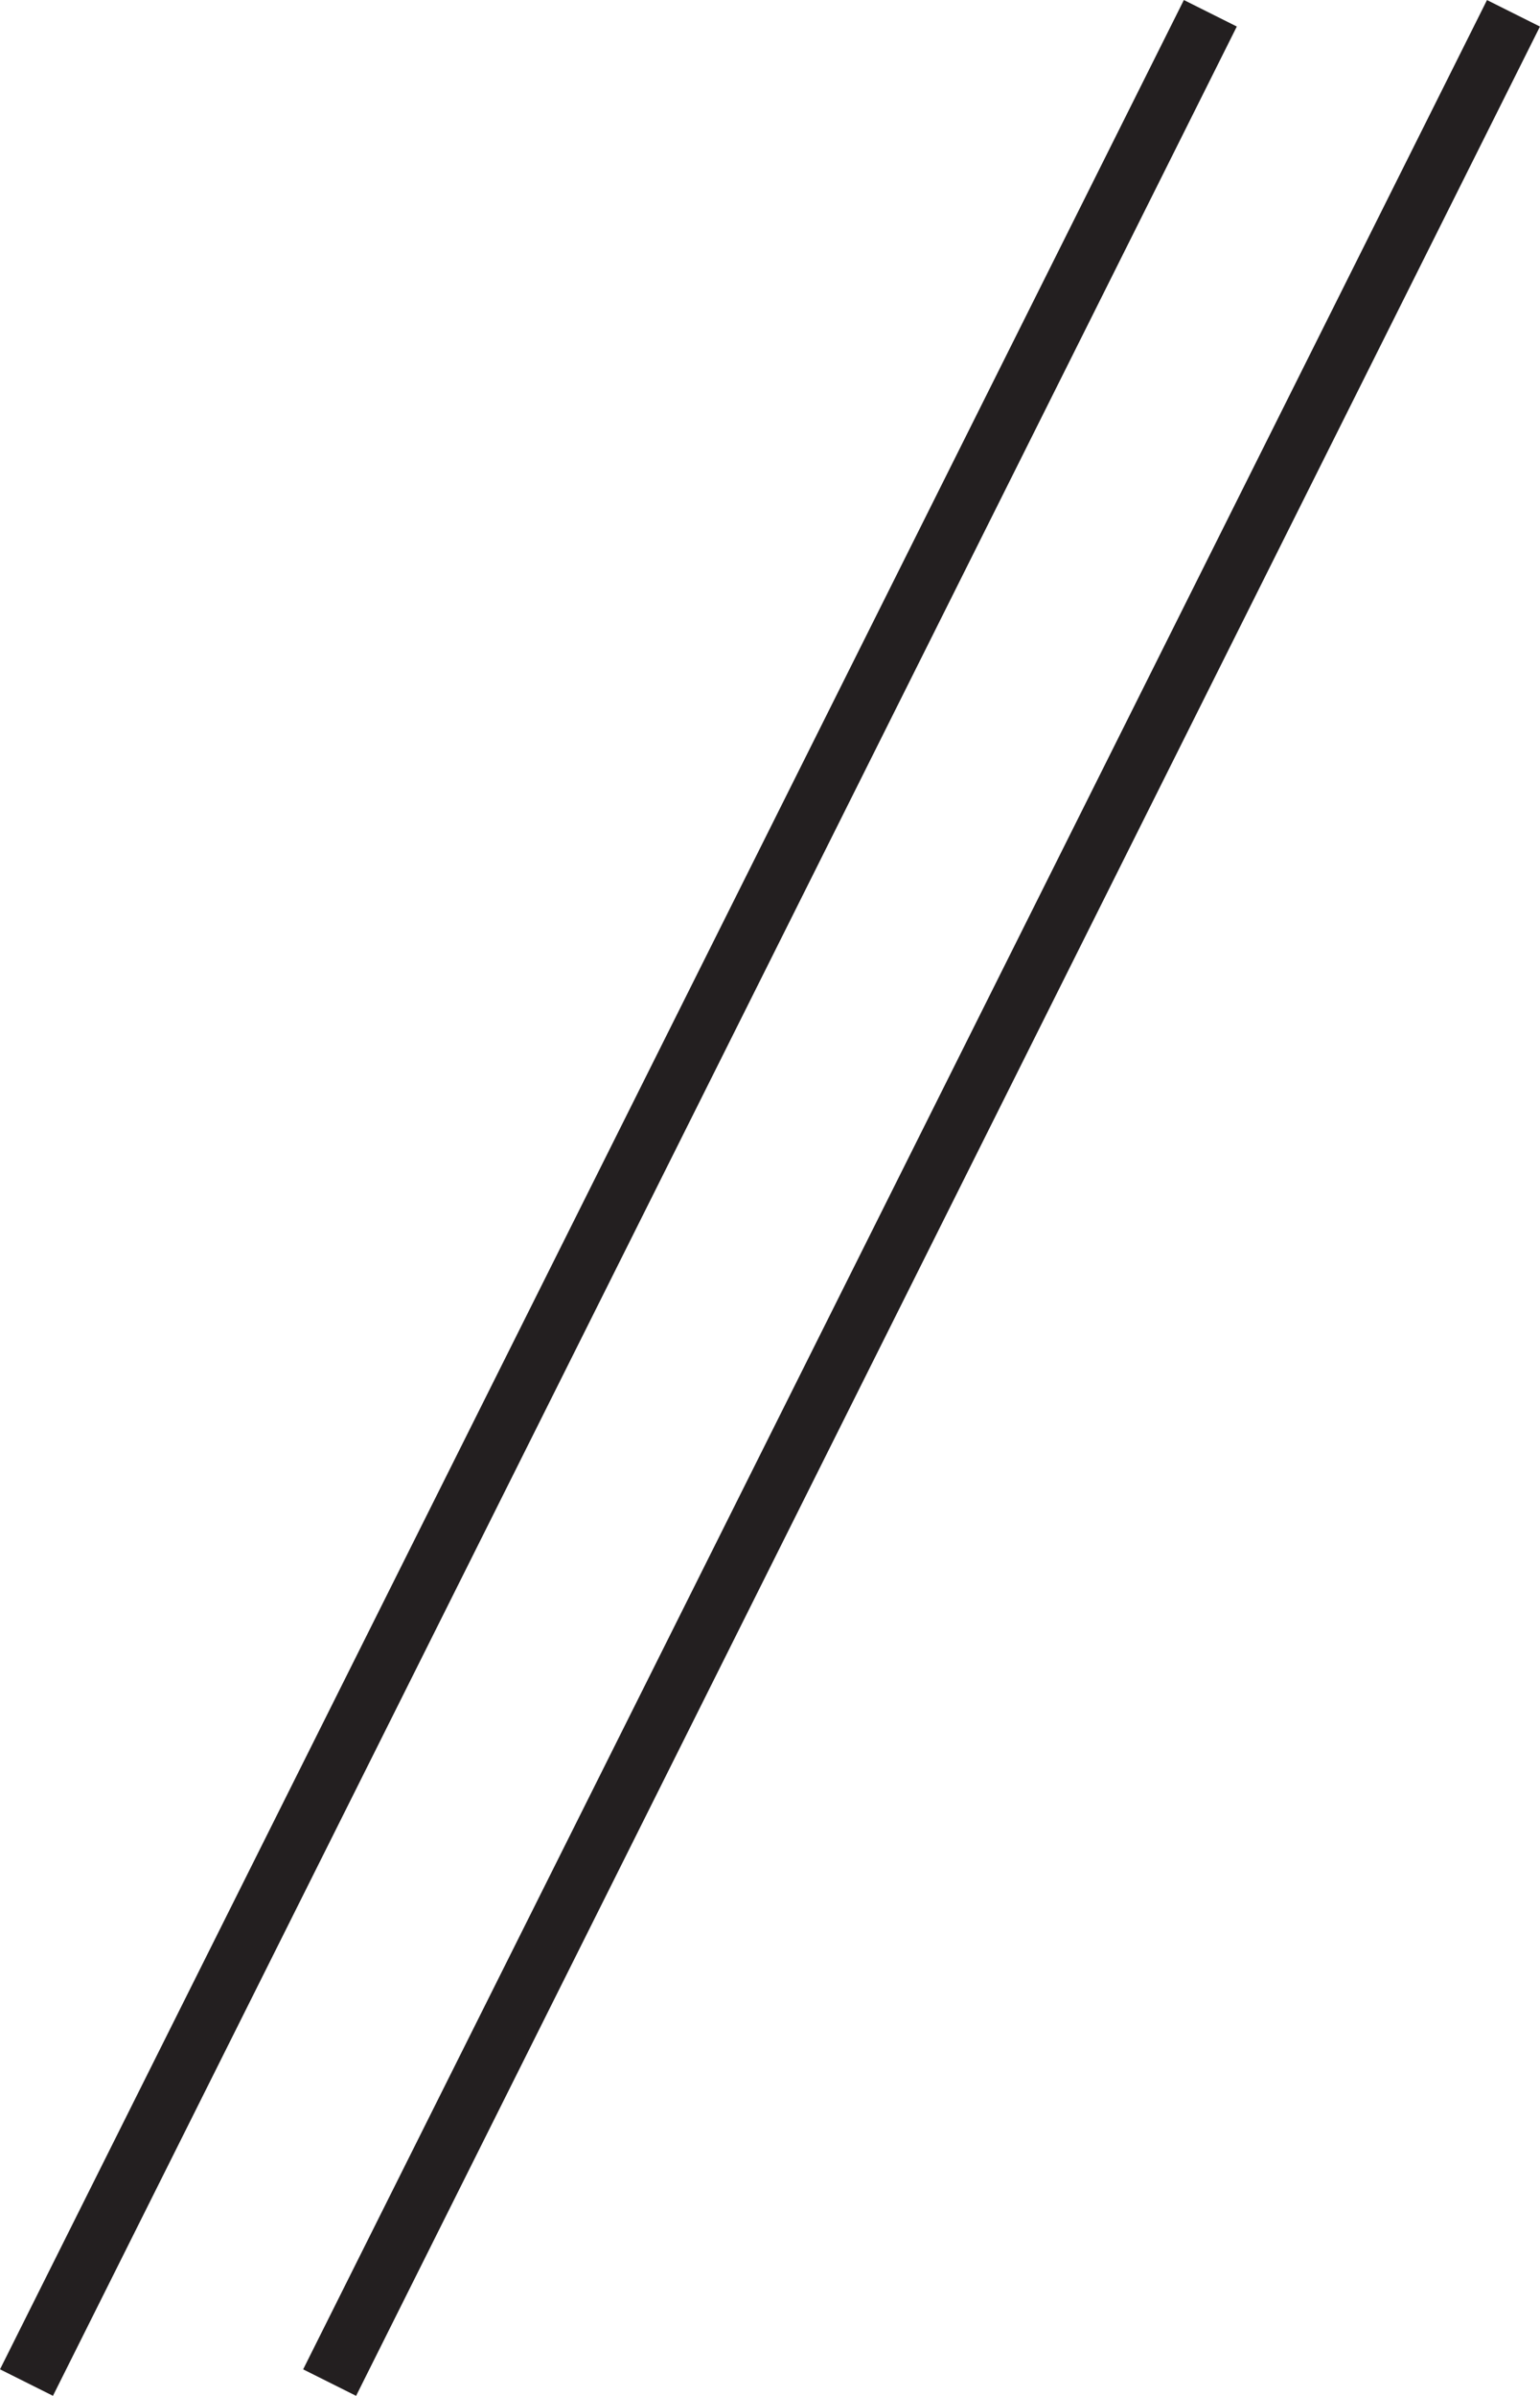
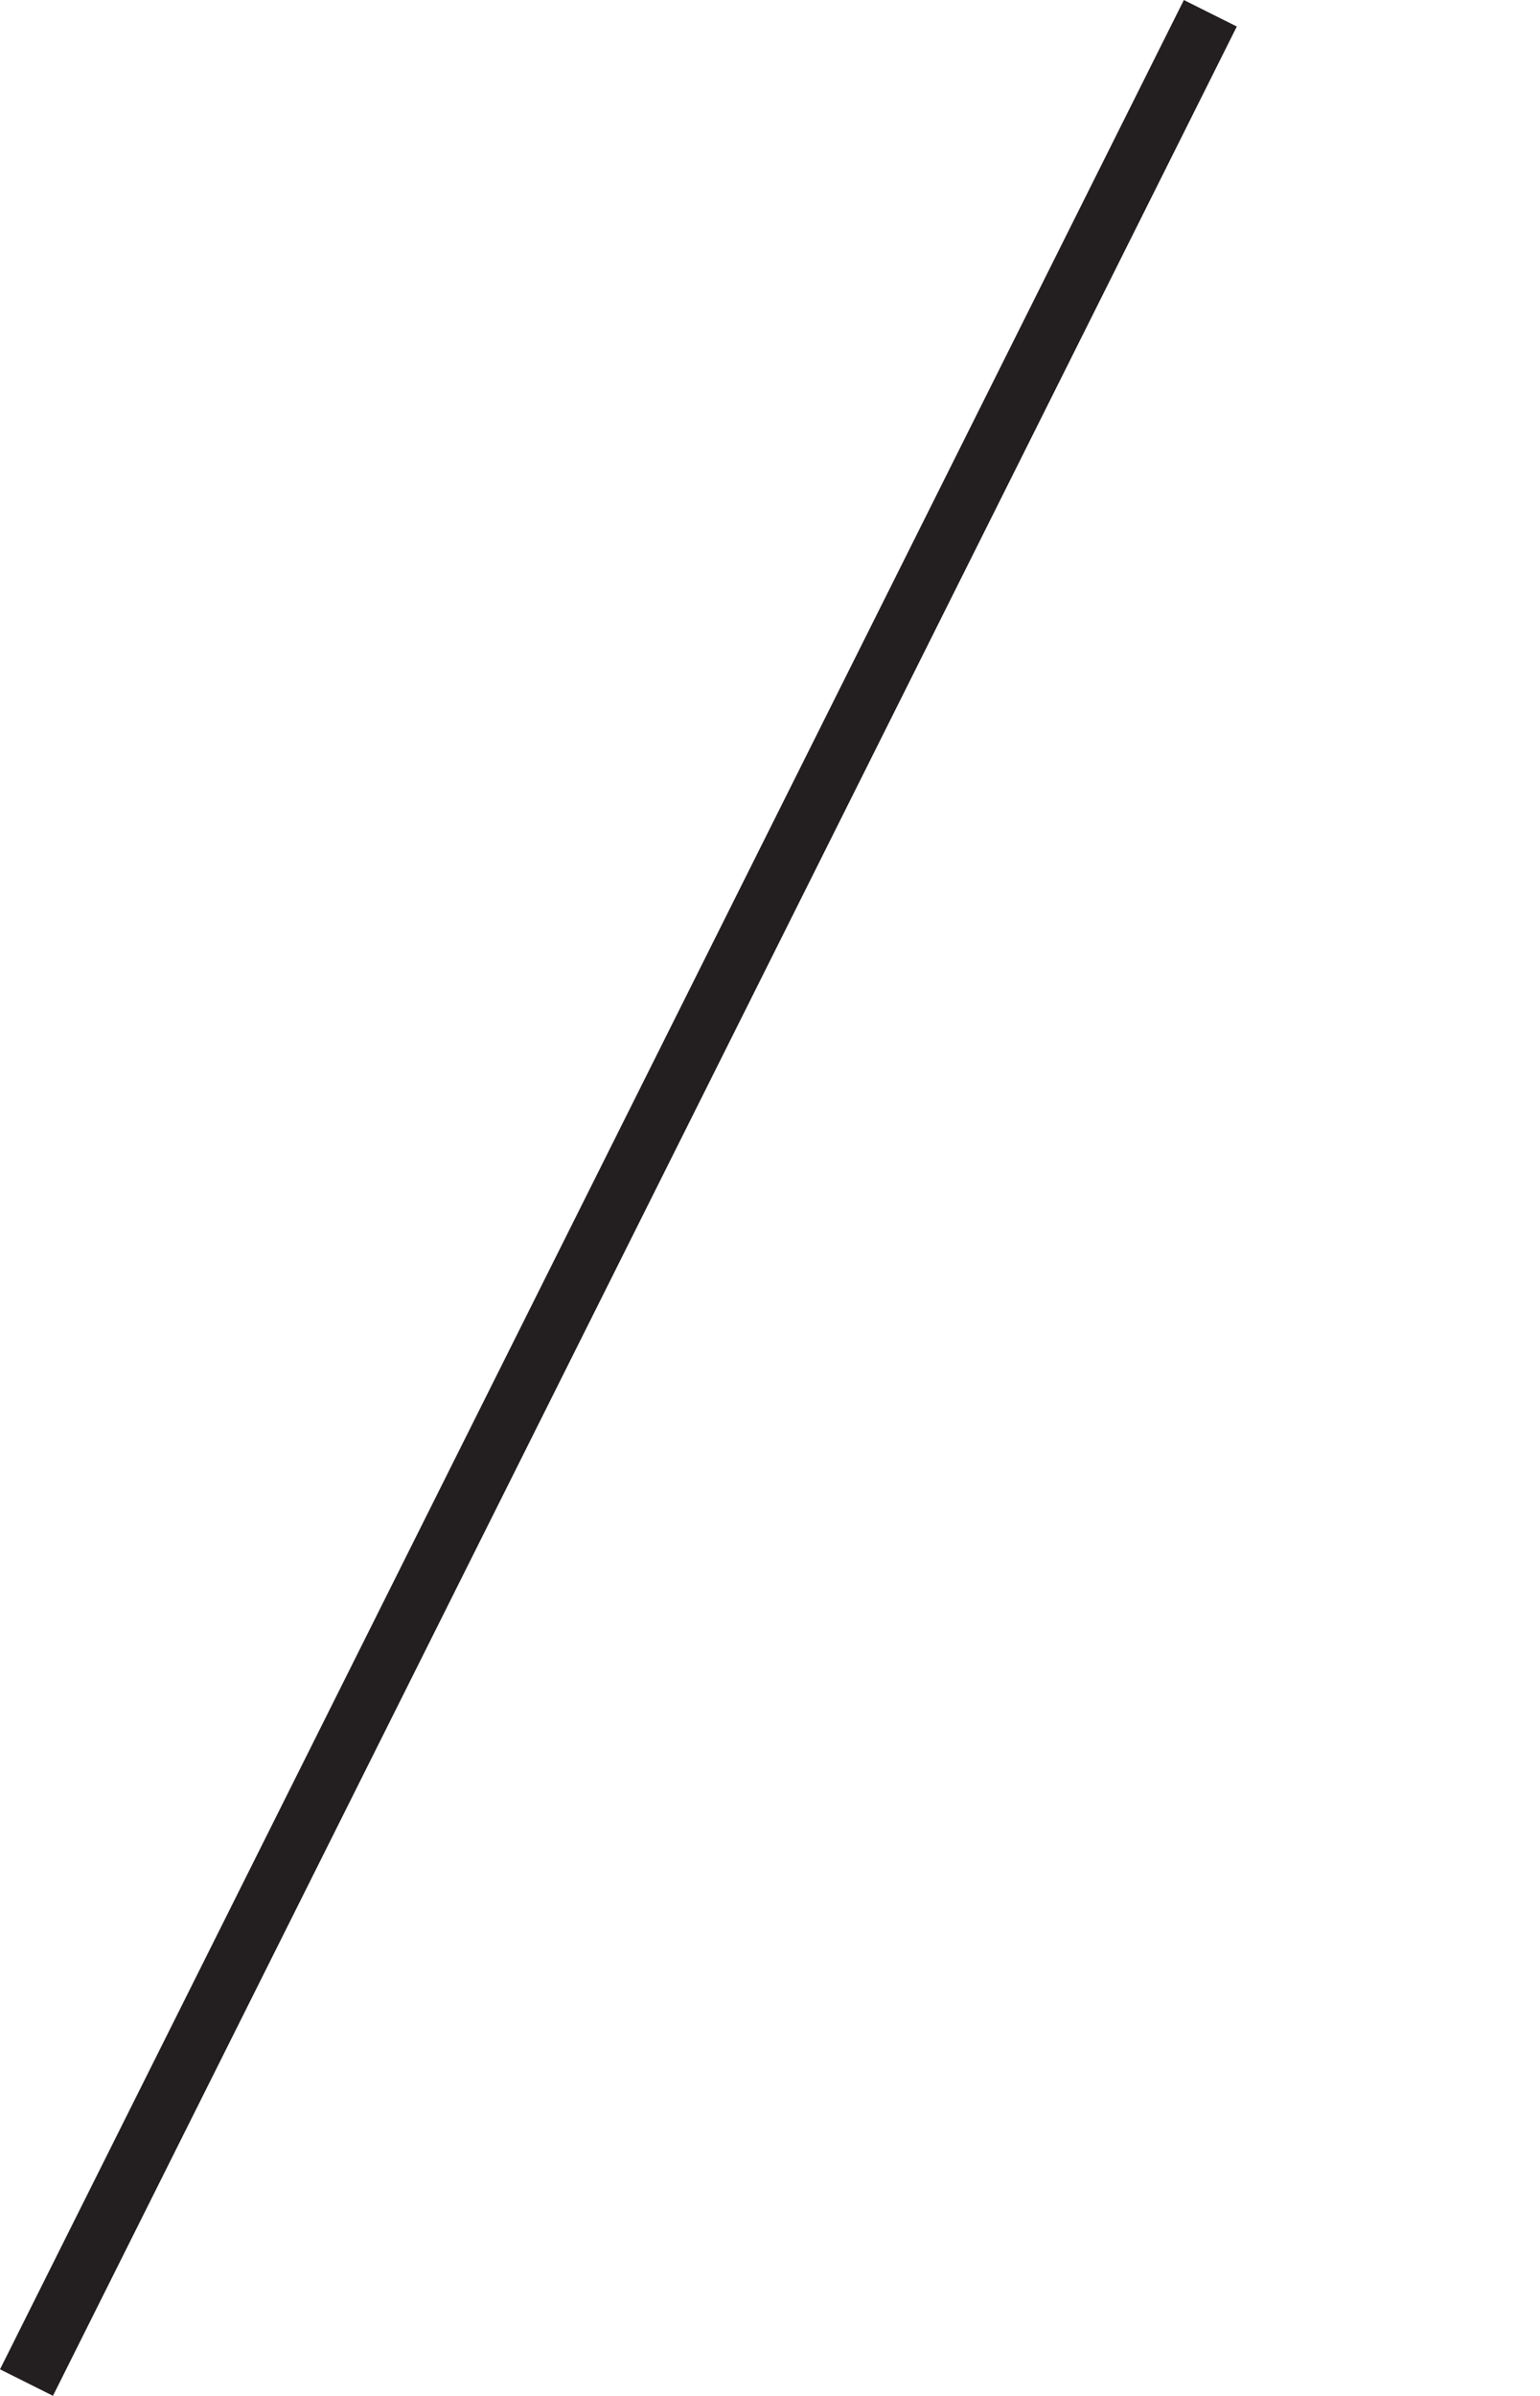
<svg xmlns="http://www.w3.org/2000/svg" id="Layer_1" width="29.969" height="46.592" viewBox="0 0 29.969 46.592">
  <defs>
    <style>.cls-1{fill:#231f20;}</style>
  </defs>
  <g id="Shape_4">
-     <rect class="cls-1" x="-7.824" y="22.72" width="51.515" height="1.152" transform="translate(-10.923 28.919) rotate(-63.435)" />
-   </g>
+     </g>
  <g id="Shape_4-2">
    <rect class="cls-1" x="-13.723" y="22.72" width="51.515" height="1.152" transform="translate(-14.184 23.642) rotate(-63.435)" />
  </g>
</svg>